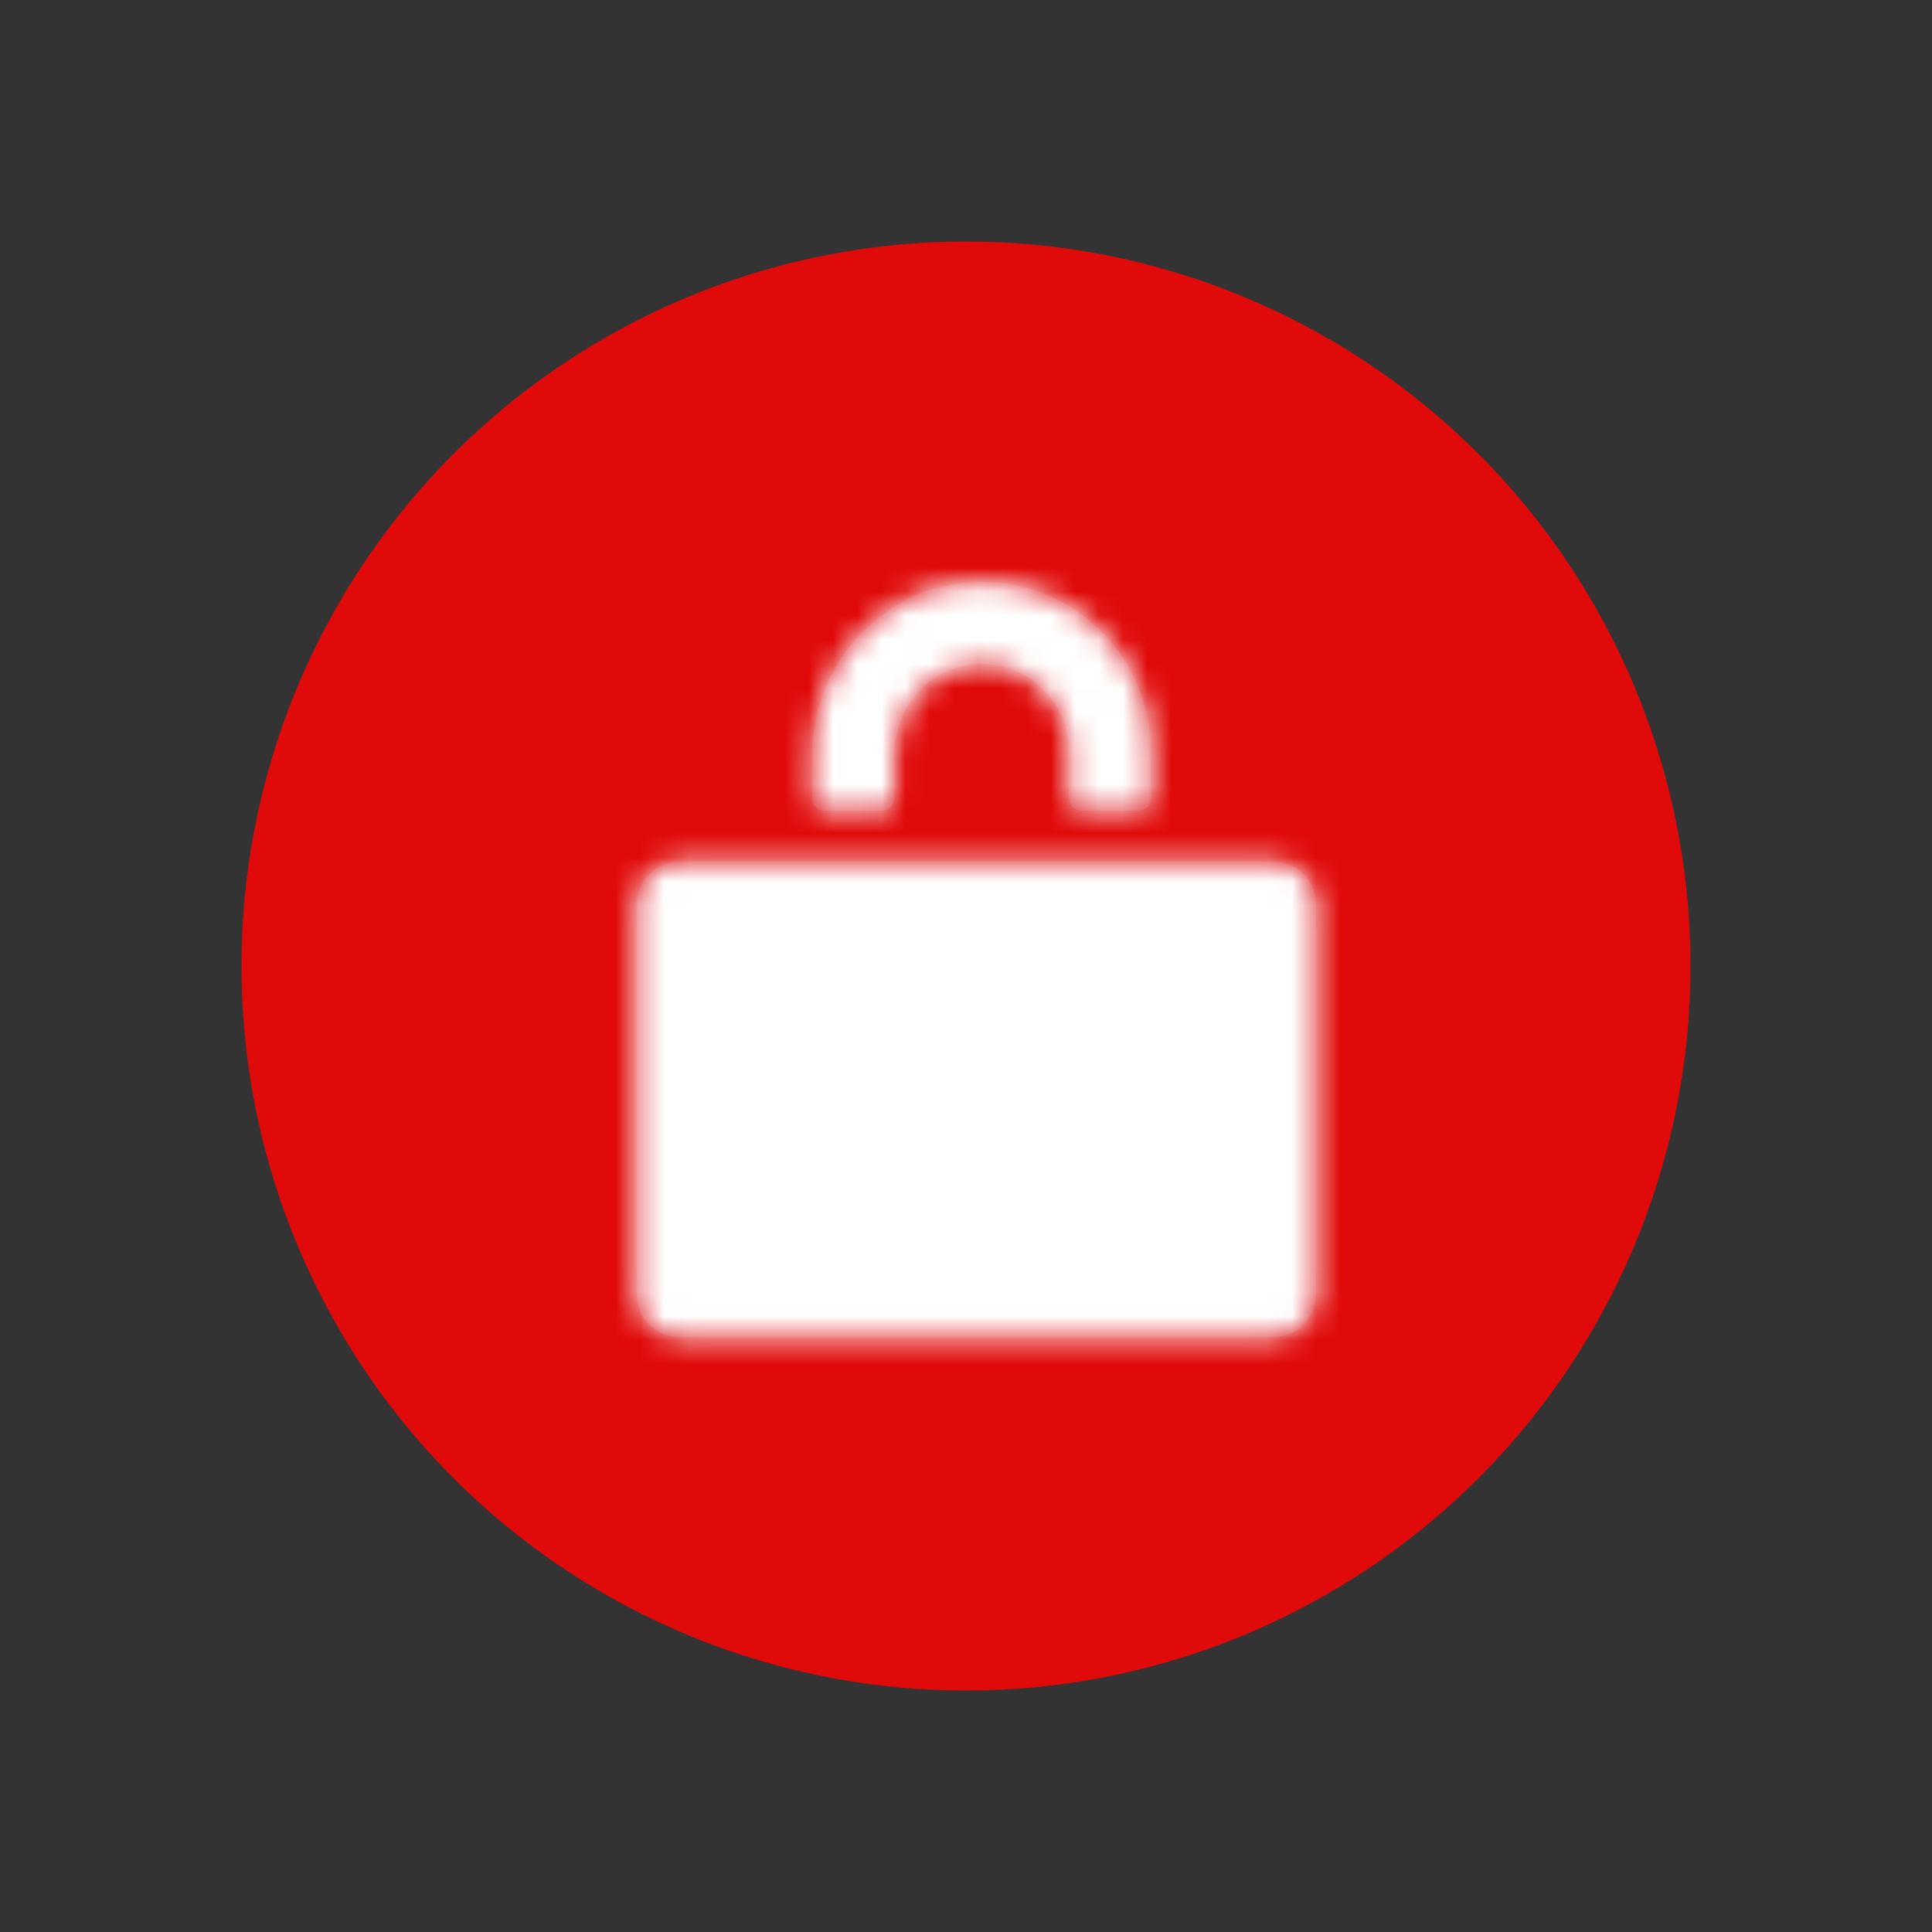
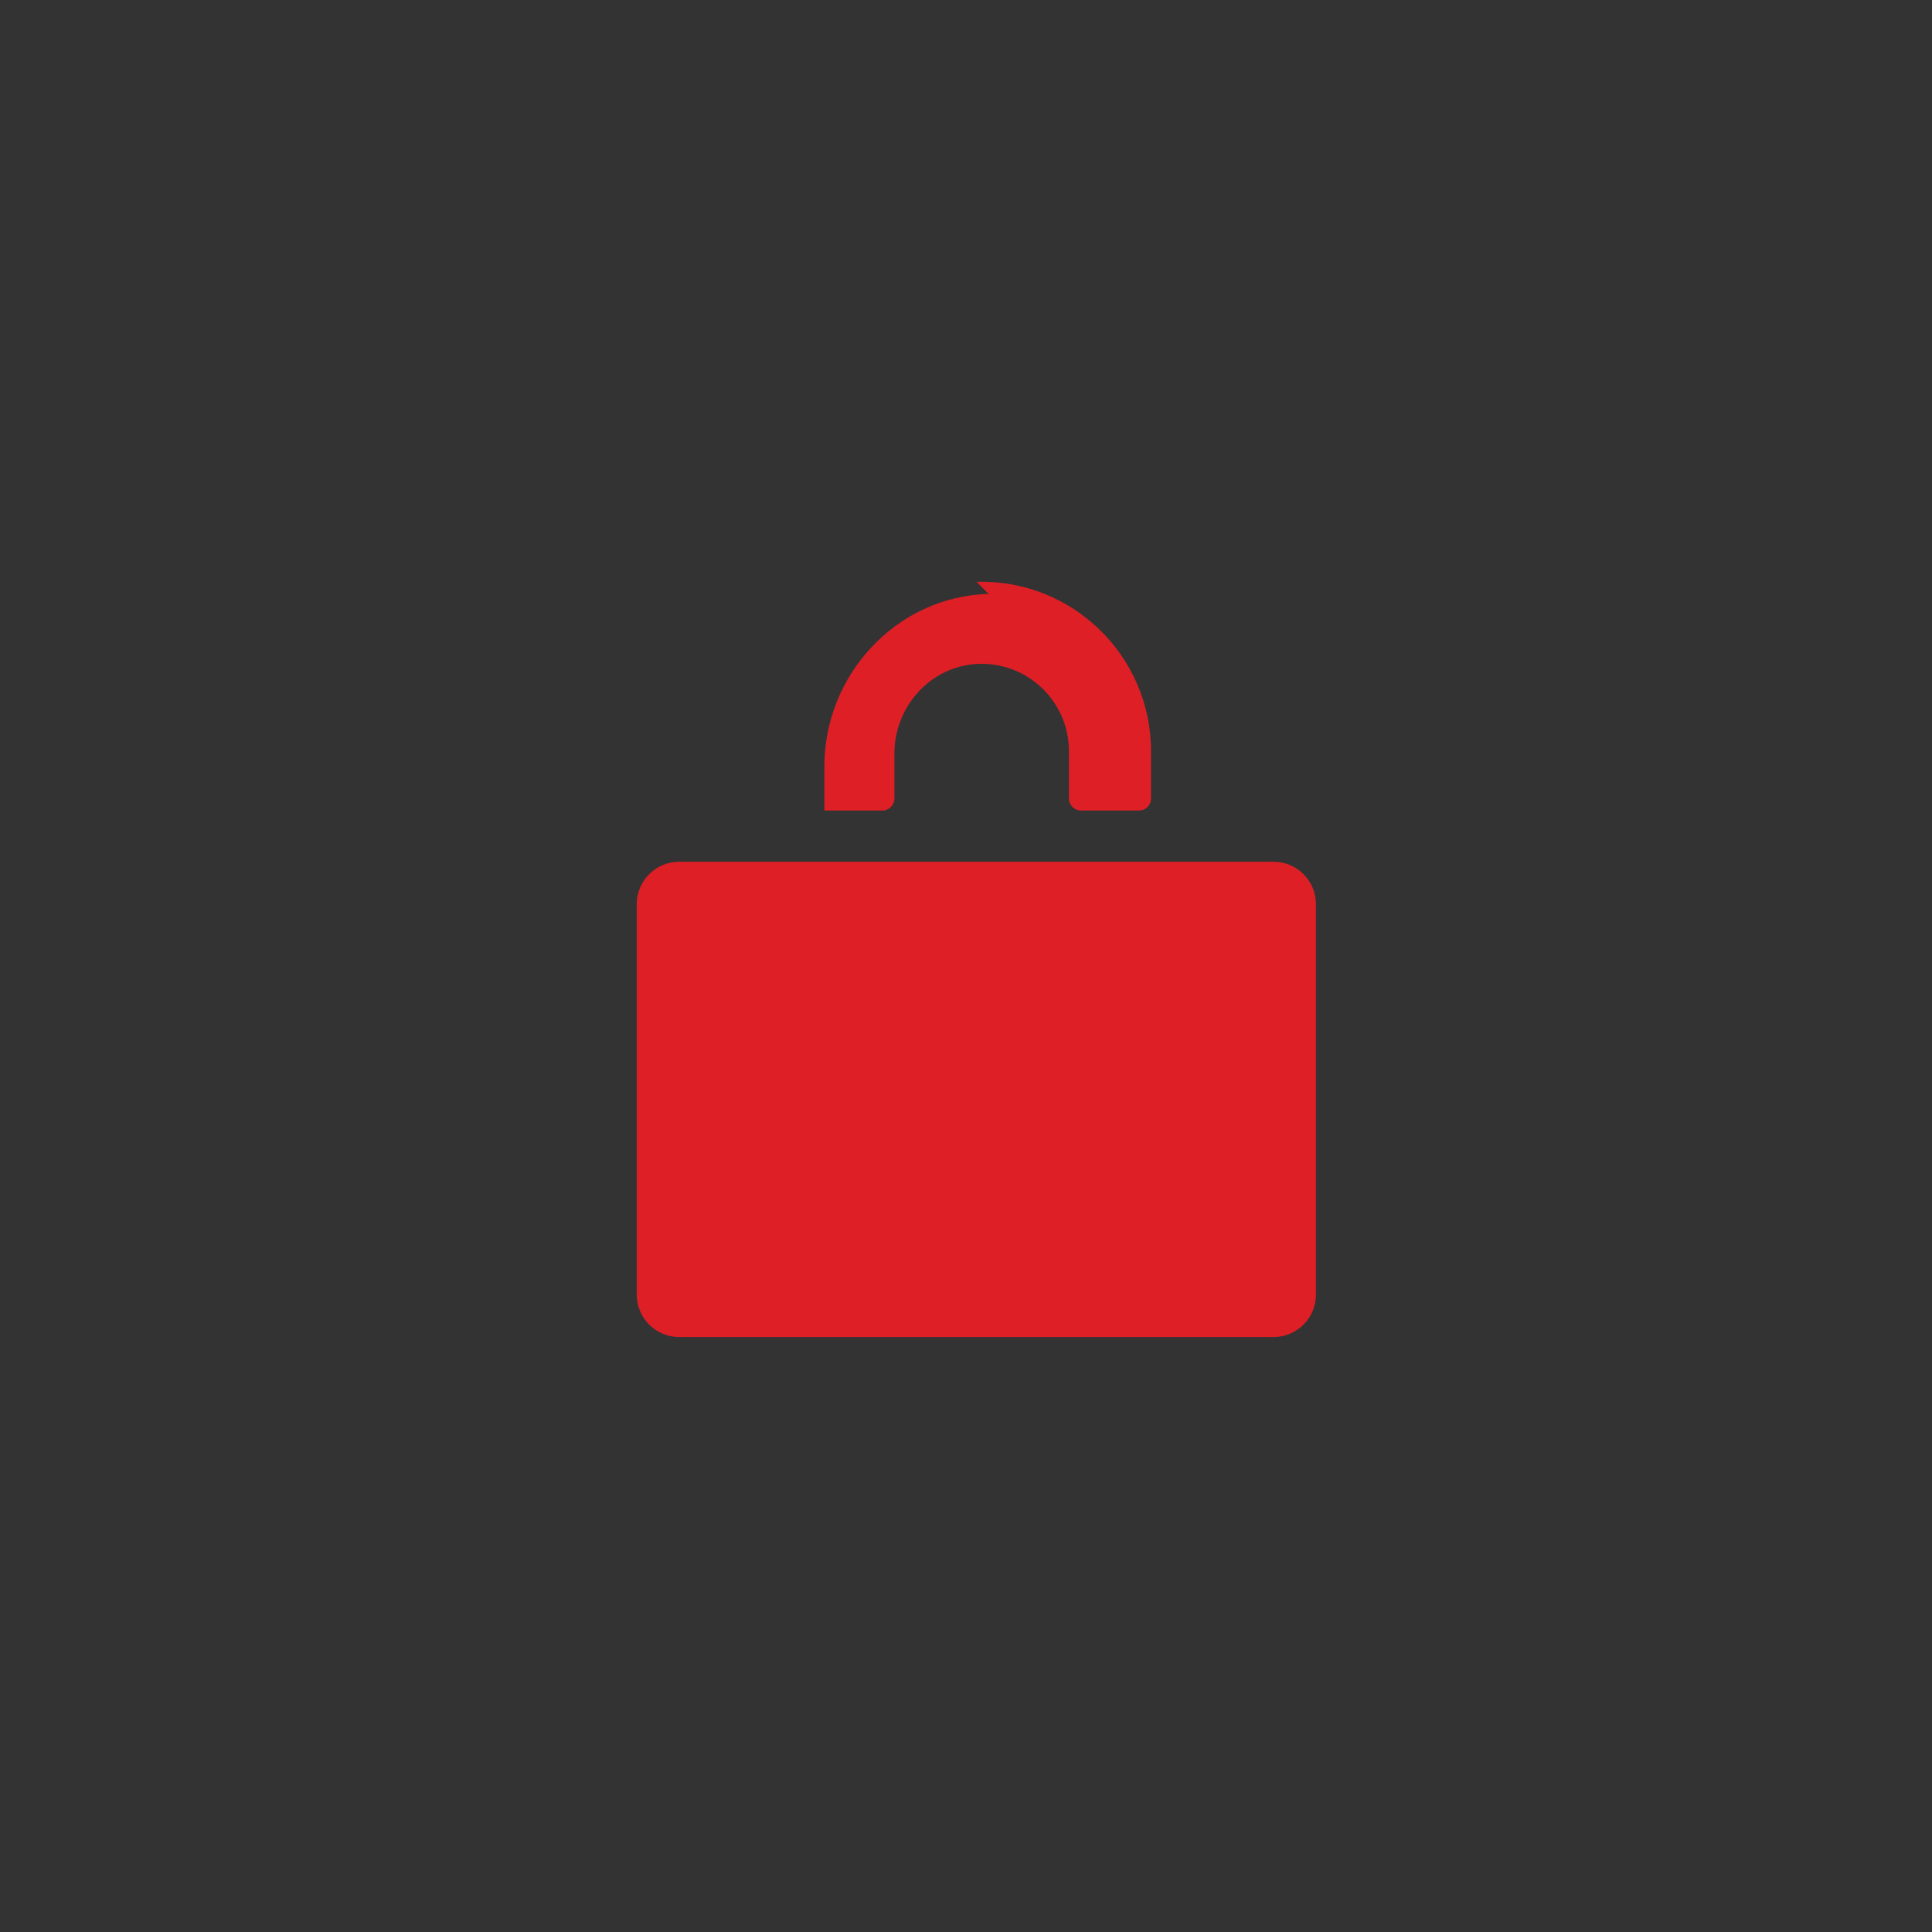
<svg xmlns="http://www.w3.org/2000/svg" xmlns:xlink="http://www.w3.org/1999/xlink" width="80" height="80" viewBox="0 0 80 80">
  <rect x="0" y="0" width="80" height="80" fill="#333333" stroke="none" />
  <defs>
-     <path id="ml6asya2ha" d="M52.734 35.683c.97 0 1.757.787 1.757 1.757v16.167c0 .97-.787 1.757-1.757 1.757h-24.61c-.97 0-1.758-.786-1.758-1.757V37.44c0-.97.788-1.757 1.758-1.757h24.61zm-12.298-11.59c3.964-.118 7.225 3.07 7.225 7.007v1.964c0 .275-.223.498-.498.498H44.76c-.275 0-.498-.223-.498-.498V31.1c0-2.052-1.72-3.71-3.795-3.608-1.941.096-3.432 1.77-3.432 3.713v1.859c0 .275-.223.498-.498.498h-2.403c-.275 0-.498-.223-.498-.498v-1.815c0-3.815 2.986-7.043 6.8-7.156z" />
+     <path id="ml6asya2ha" d="M52.734 35.683c.97 0 1.757.787 1.757 1.757v16.167c0 .97-.787 1.757-1.757 1.757h-24.61c-.97 0-1.758-.786-1.758-1.757V37.44c0-.97.788-1.757 1.758-1.757h24.61zm-12.298-11.59c3.964-.118 7.225 3.07 7.225 7.007v1.964c0 .275-.223.498-.498.498H44.76c-.275 0-.498-.223-.498-.498V31.1c0-2.052-1.72-3.71-3.795-3.608-1.941.096-3.432 1.77-3.432 3.713v1.859c0 .275-.223.498-.498.498h-2.403v-1.815c0-3.815 2.986-7.043 6.8-7.156z" />
  </defs>
  <g fill="none" fill-rule="evenodd">
    <g>
      <g>
        <g>
          <g transform="translate(-777, -1180) translate(0, 122) translate(536, 972) translate(241, 86)">
-             <circle cx="40" cy="40" r="30" fill="#E10A0A" />
            <g>
              <path d="M0 0H80V80H0z" />
              <mask id="zlmkx6nffb" fill="#fff">
                <use xlink:href="#ml6asya2ha" />
              </mask>
              <use fill="#DE1F26" xlink:href="#ml6asya2ha" />
              <g fill="#FFF" mask="url(#zlmkx6nffb)">
-                 <path d="M0 0H50V50H0z" transform="translate(15, 15)" />
-               </g>
+                 </g>
            </g>
          </g>
        </g>
      </g>
    </g>
  </g>
</svg>